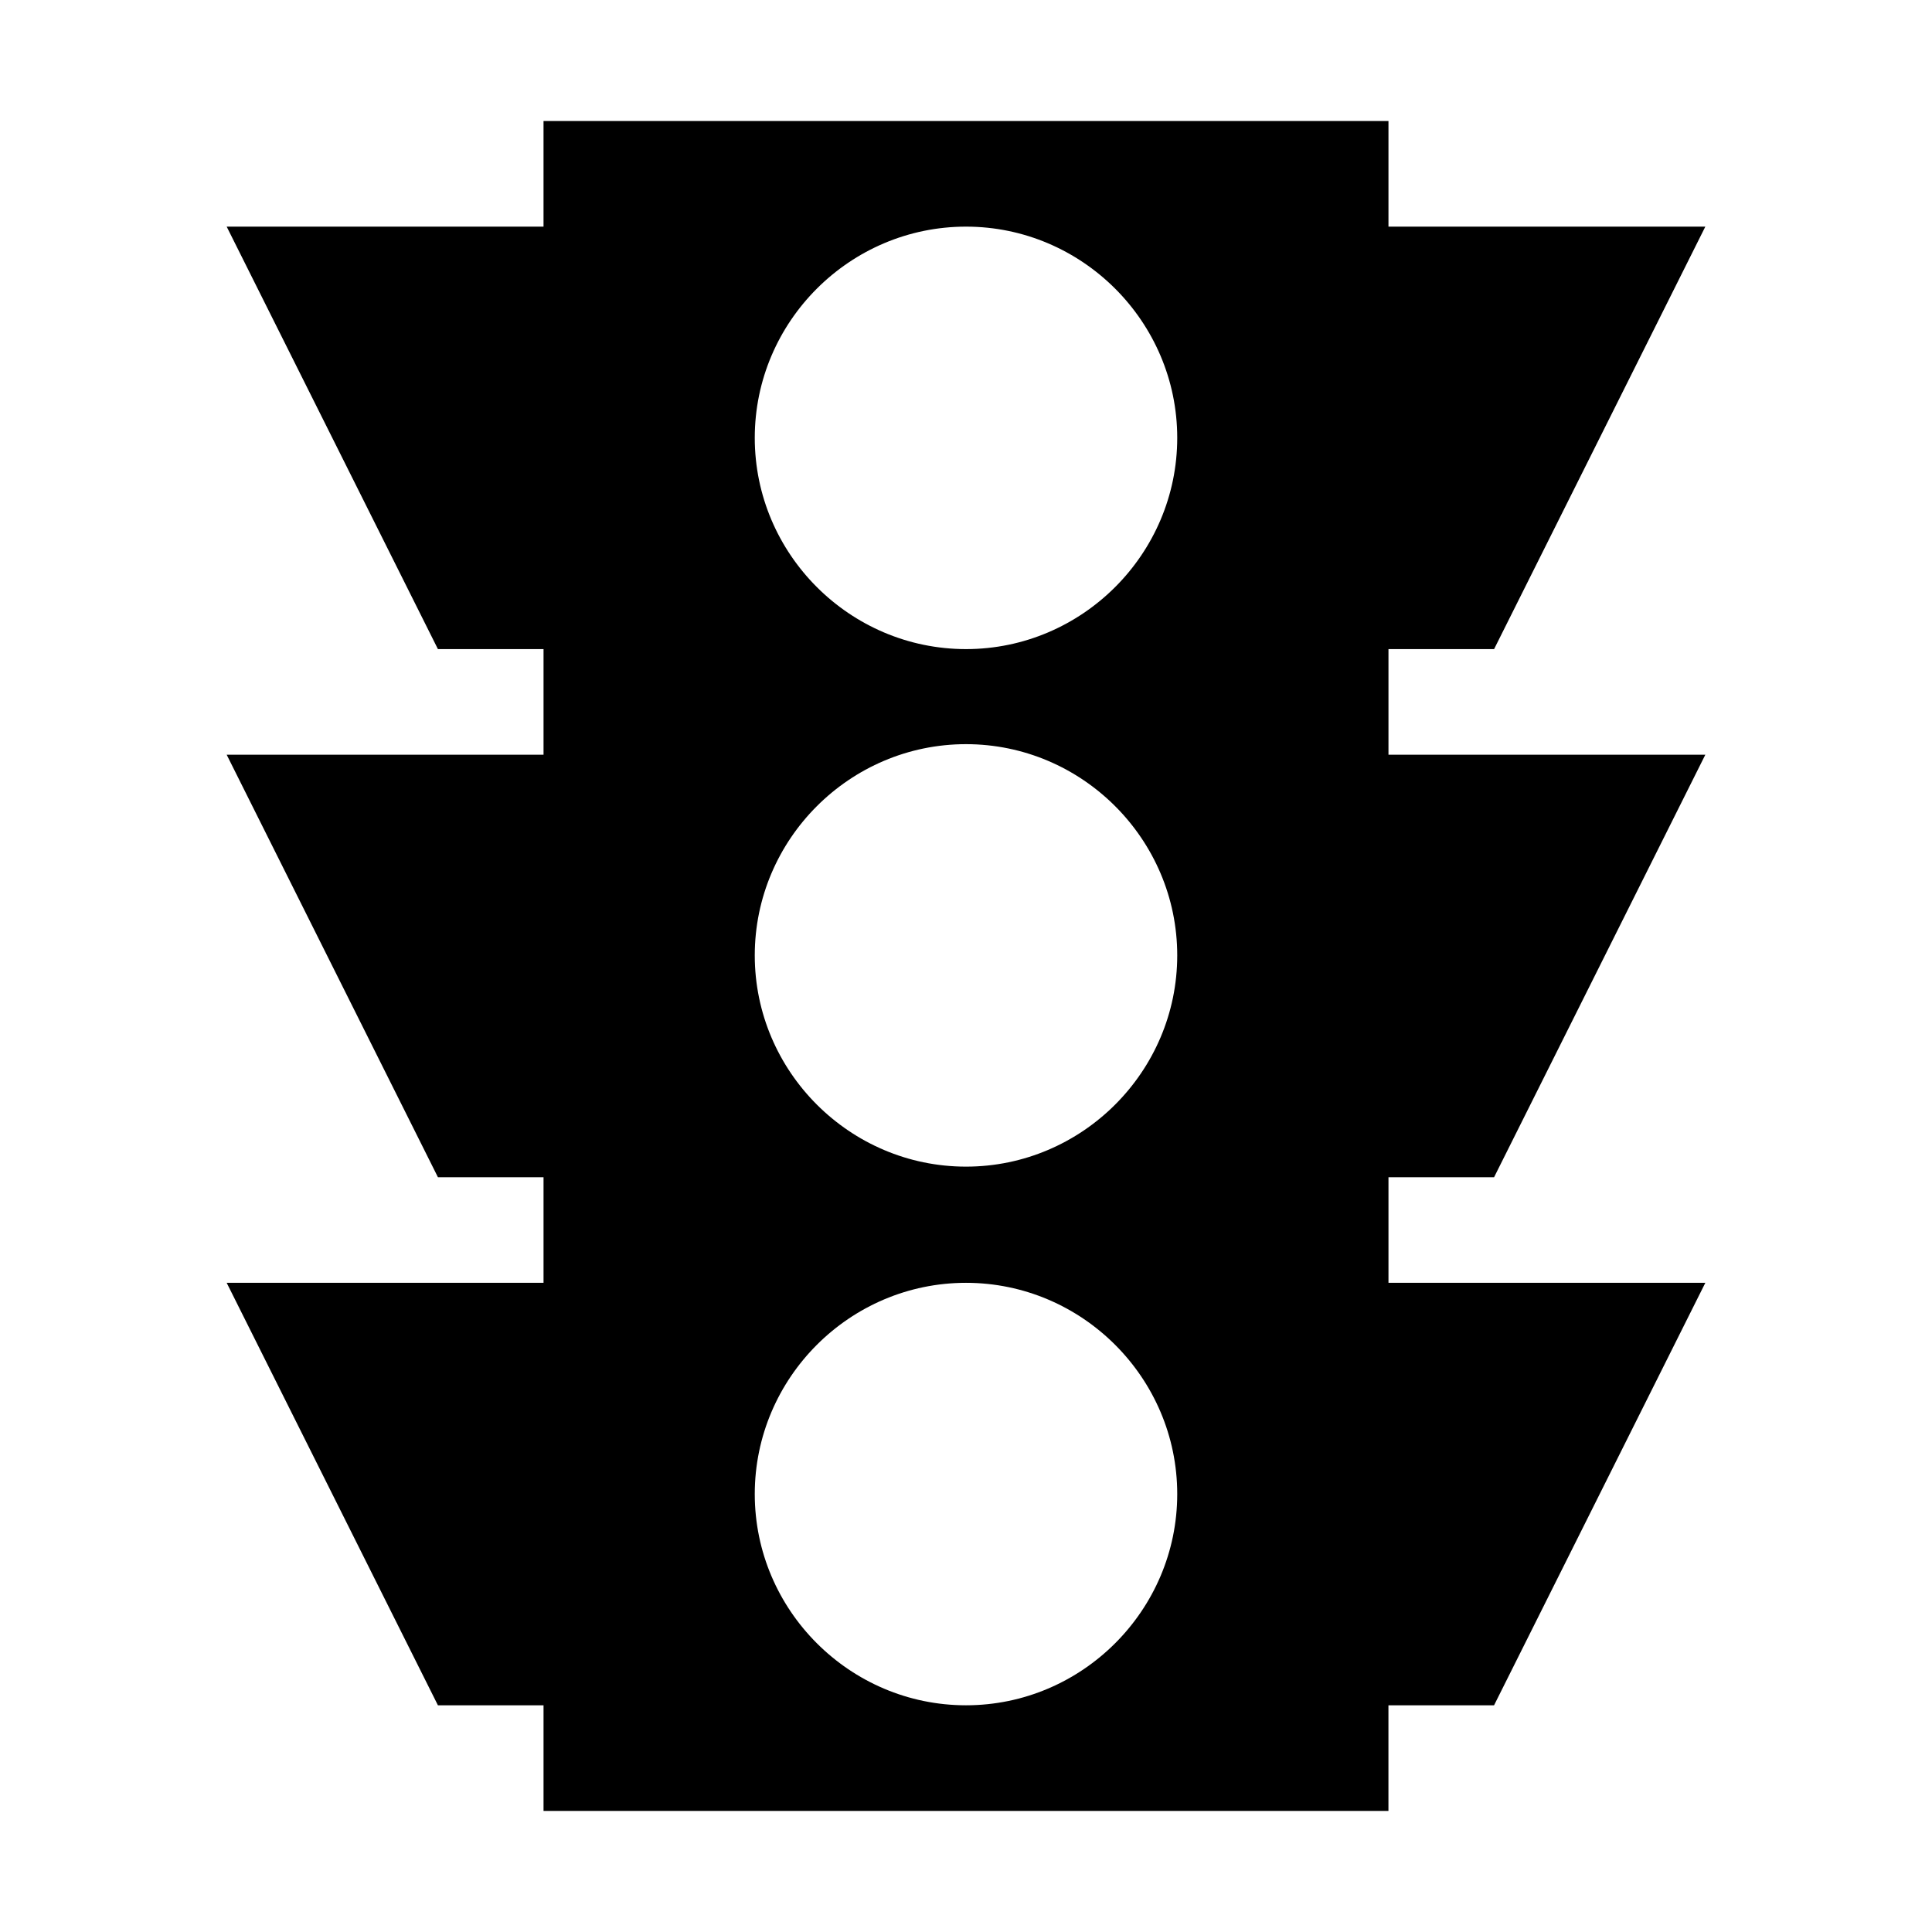
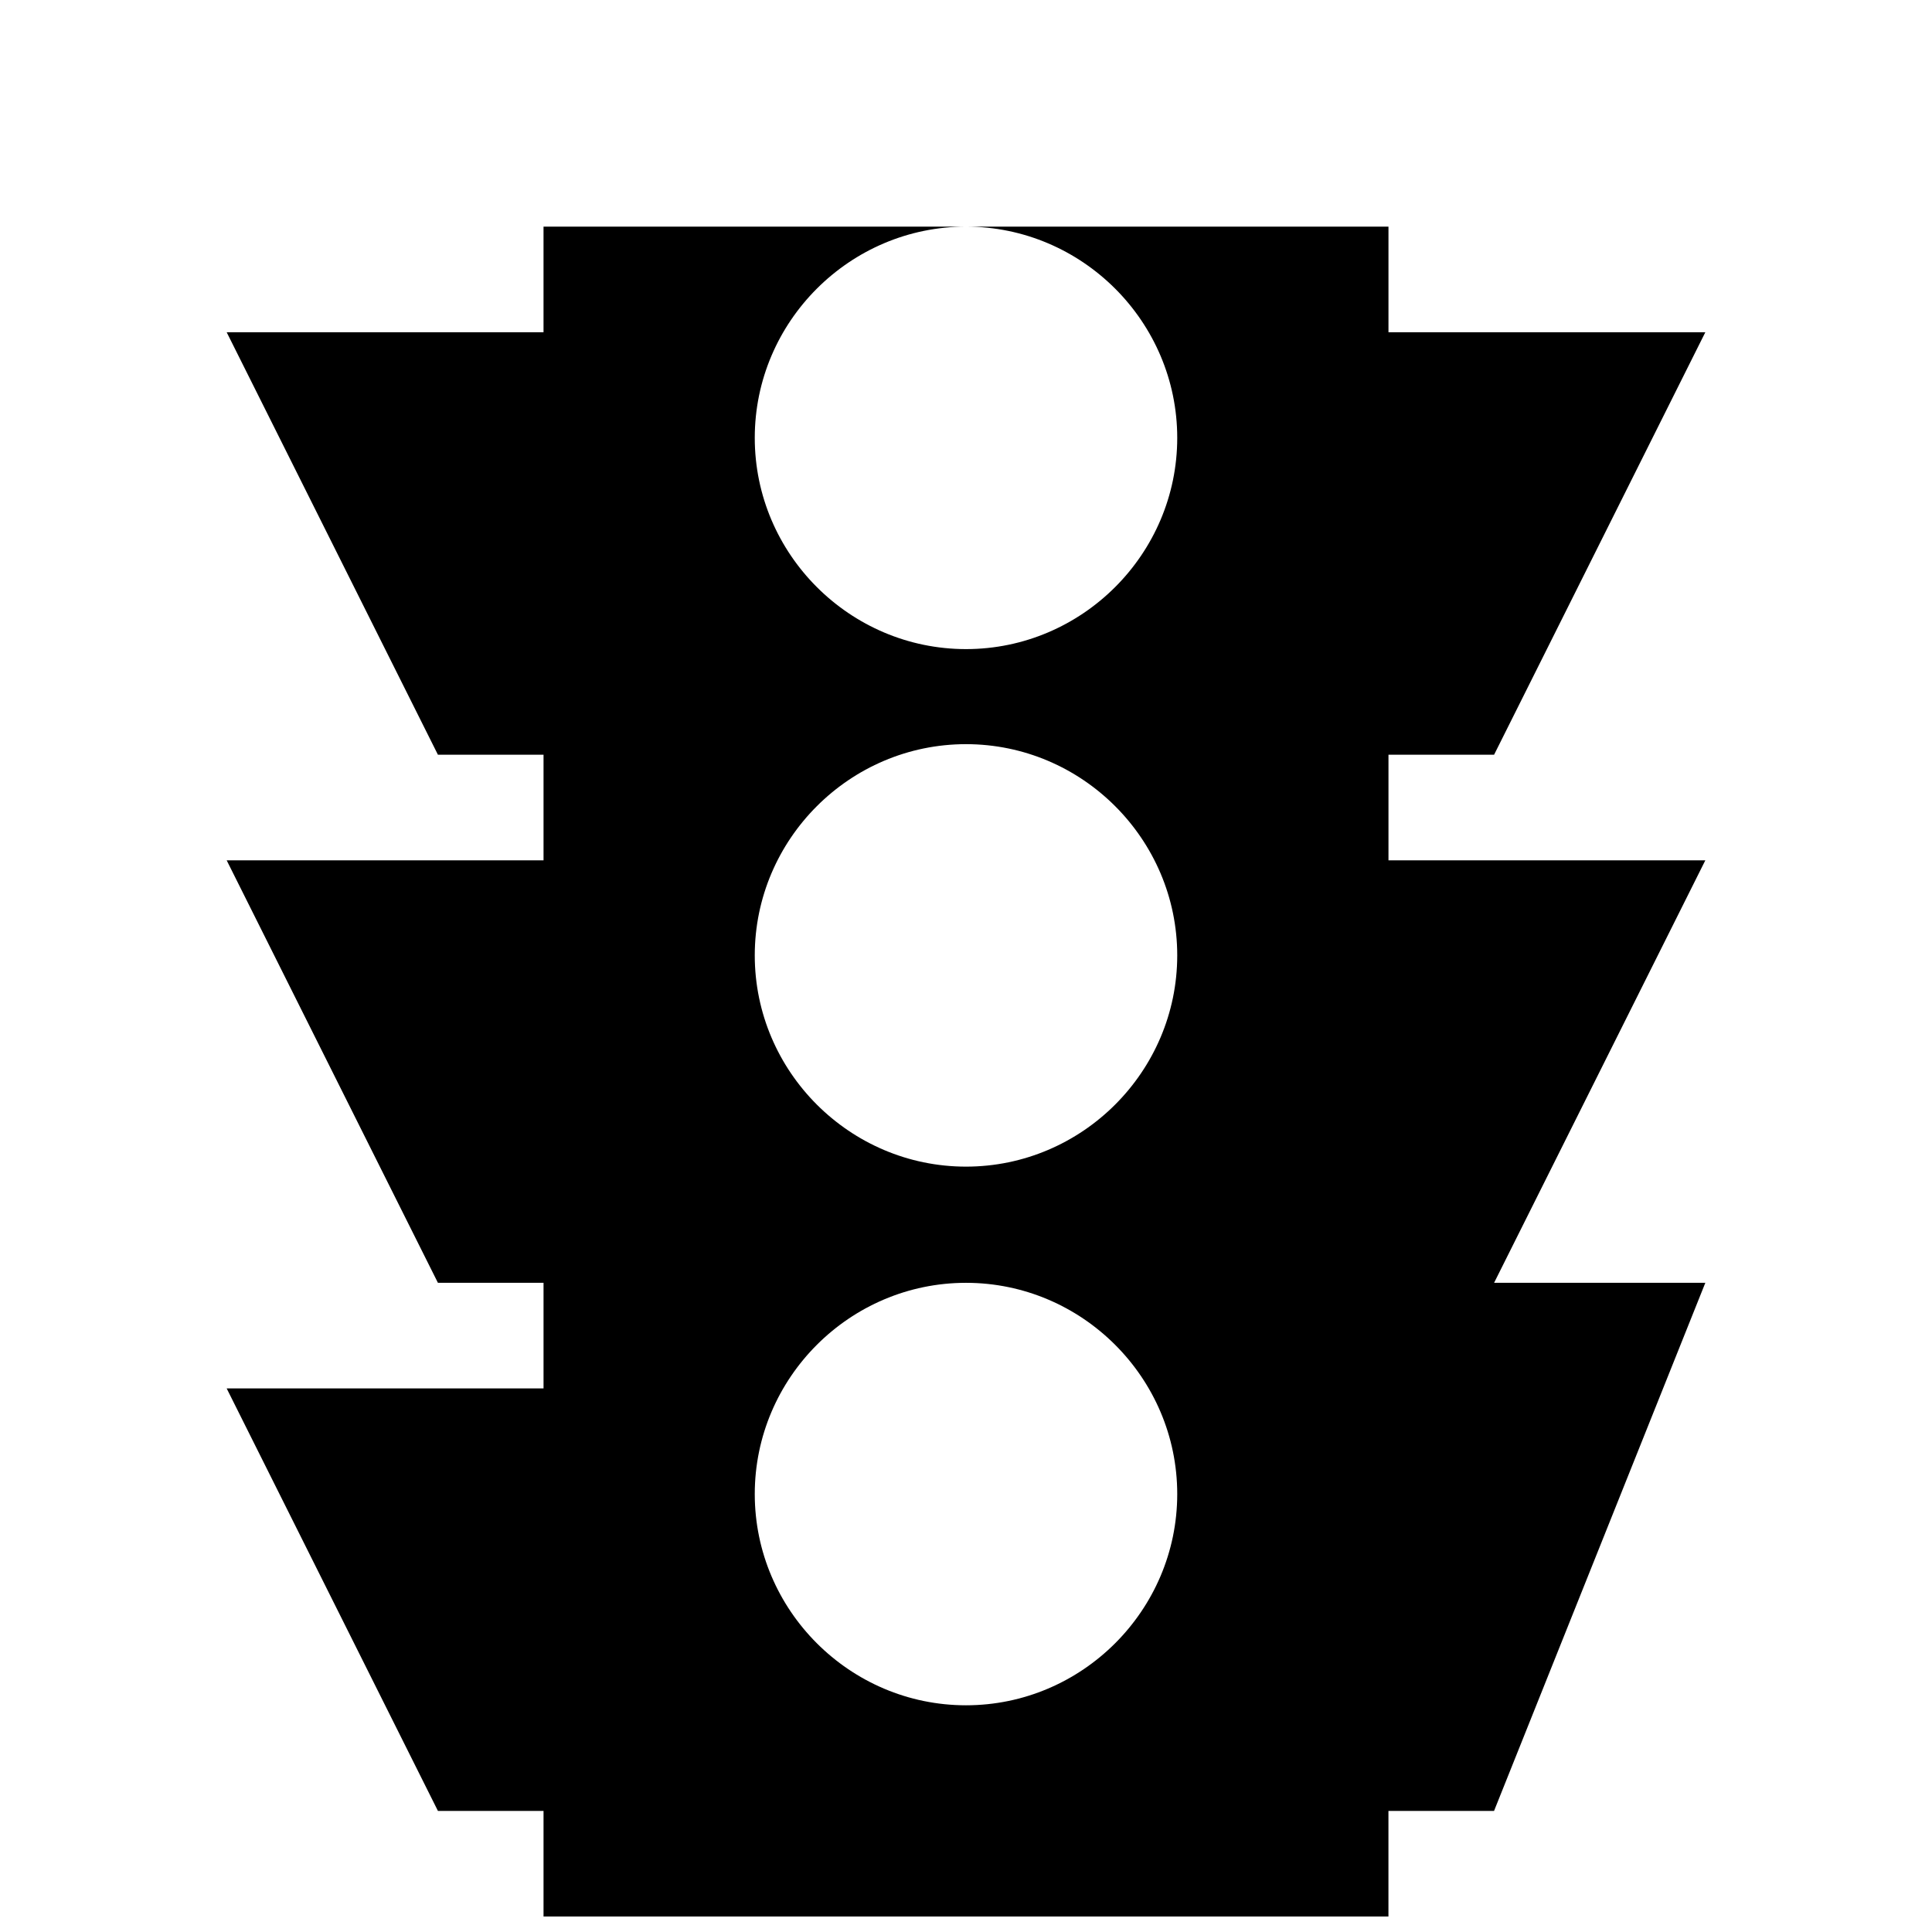
<svg xmlns="http://www.w3.org/2000/svg" fill="#000000" width="800px" height="800px" version="1.1" viewBox="144 144 512 512">
-   <path d="m595.93 483.96h-83.969v-27.988h27.988l55.98-111.96h-83.969v-27.988h27.988l55.98-111.96h-83.969v-27.992h-223.92v27.988l-83.965 0.004 55.98 111.96h27.988v27.988h-83.969l55.98 111.96h27.988v27.988h-83.969l55.98 111.96h27.988v27.988h223.91v-27.988h27.988zm-195.93 111.96c-30.789 0-55.98-25.191-55.98-55.98 0-30.789 25.191-55.98 55.98-55.98s55.98 25.191 55.98 55.98c-0.004 30.789-25.195 55.98-55.98 55.98zm0-142.75c-30.789 0-55.98-25.191-55.98-55.98 0-30.789 25.191-55.98 55.98-55.98s55.98 25.191 55.98 55.98c-0.004 30.789-25.195 55.98-55.98 55.98zm0-137.15c-30.789 0-55.98-25.191-55.98-55.98 0-30.789 25.191-55.98 55.98-55.98s55.98 25.191 55.98 55.98c-0.004 30.789-25.195 55.98-55.98 55.98z" />
+   <path d="m595.93 483.96h-83.969h27.988l55.98-111.96h-83.969v-27.988h27.988l55.98-111.96h-83.969v-27.992h-223.92v27.988l-83.965 0.004 55.98 111.96h27.988v27.988h-83.969l55.98 111.96h27.988v27.988h-83.969l55.98 111.96h27.988v27.988h223.91v-27.988h27.988zm-195.93 111.96c-30.789 0-55.98-25.191-55.98-55.98 0-30.789 25.191-55.98 55.98-55.98s55.98 25.191 55.98 55.98c-0.004 30.789-25.195 55.98-55.98 55.98zm0-142.75c-30.789 0-55.98-25.191-55.98-55.98 0-30.789 25.191-55.98 55.98-55.98s55.98 25.191 55.98 55.98c-0.004 30.789-25.195 55.98-55.98 55.98zm0-137.15c-30.789 0-55.98-25.191-55.98-55.98 0-30.789 25.191-55.98 55.98-55.98s55.98 25.191 55.98 55.98c-0.004 30.789-25.195 55.98-55.98 55.98z" />
</svg>